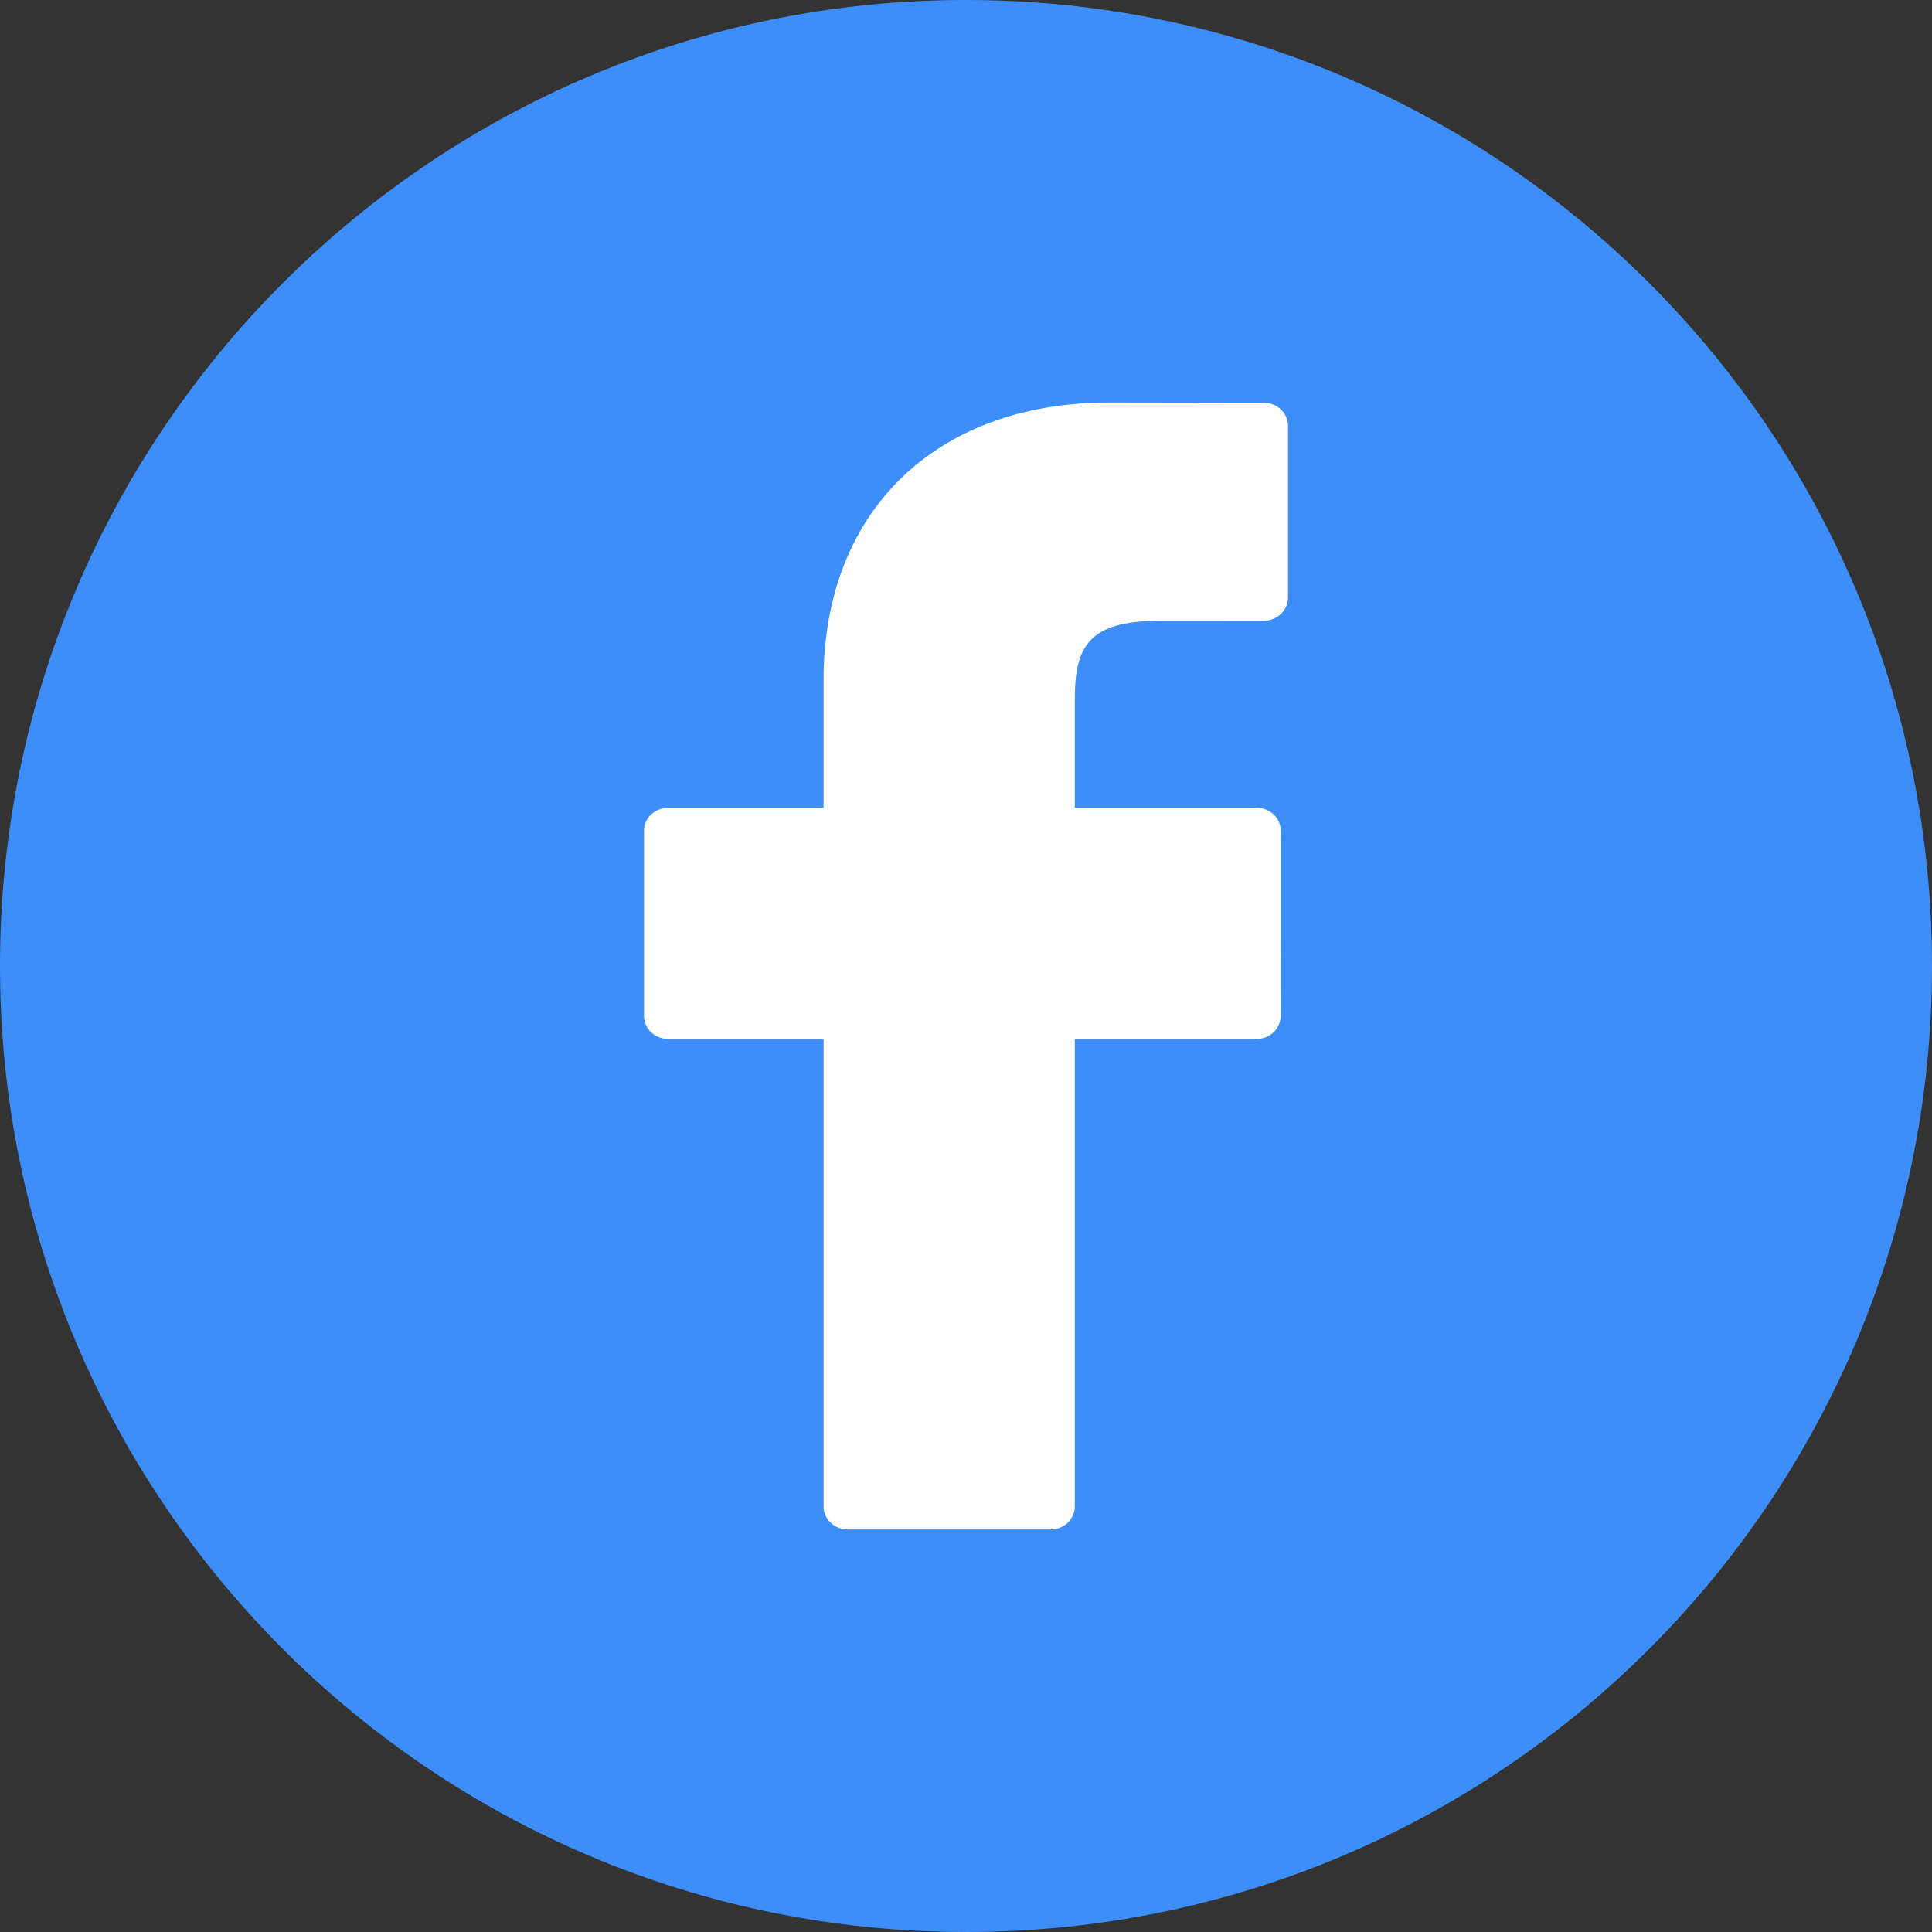
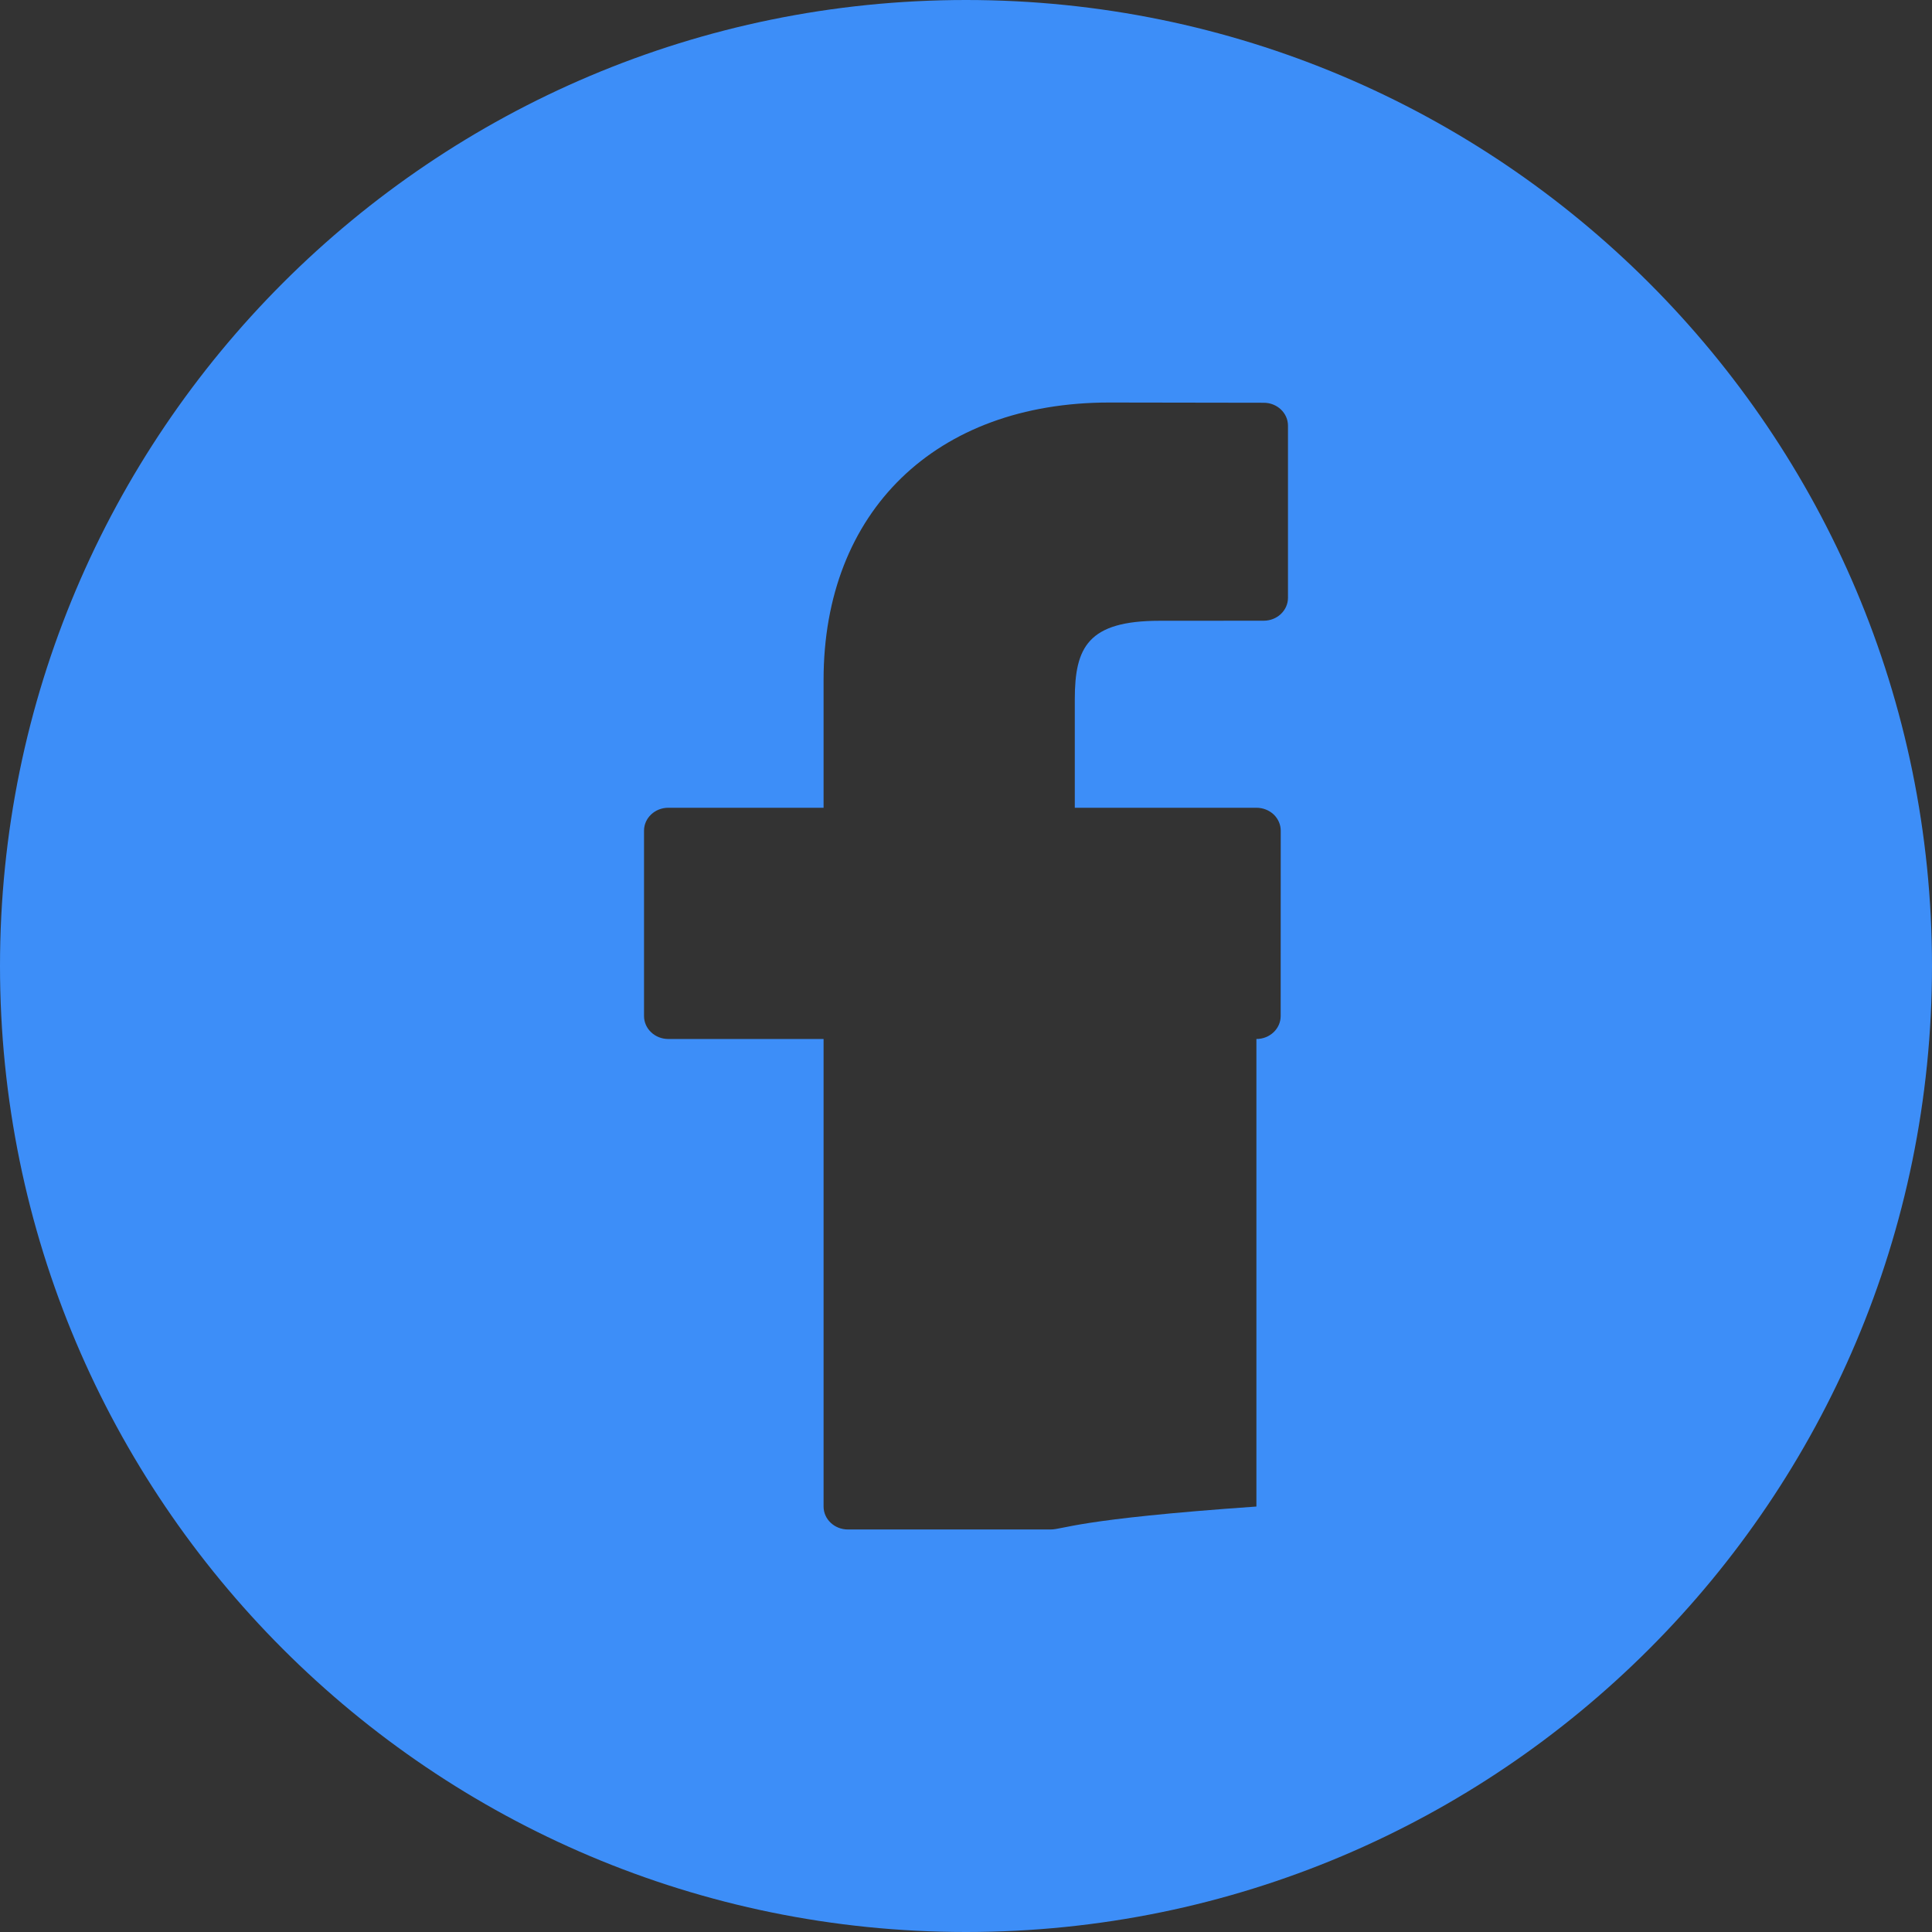
<svg xmlns="http://www.w3.org/2000/svg" width="32" height="32" viewBox="0 0 32 32" fill="none">
  <rect x="0" y="0" width="32" height="32" fill="#333333" stroke="none" />
  <g clip-path="url(#clip0_4443_7099)">
-     <circle cx="16" cy="16" r="13.333" fill="white" />
-     <path fill-rule="evenodd" clip-rule="evenodd" d="M16 32C24.837 32 32 24.837 32 16C32 7.163 24.837 0 16 0C7.163 0 0 7.163 0 16C0 24.837 7.163 32 16 32ZM18.373 6.667L20.932 6.671C21.154 6.671 21.333 6.841 21.333 7.051V9.901C21.333 10.111 21.153 10.281 20.931 10.281L19.208 10.282C18.02 10.282 17.802 10.72 17.802 11.583V13.379H20.811C20.918 13.379 21.02 13.419 21.096 13.49C21.171 13.562 21.213 13.659 21.213 13.759L21.212 16.828C21.212 17.039 21.032 17.209 20.81 17.209H17.802V24.953C17.802 25.163 17.622 25.333 17.4 25.333H14.044C13.821 25.333 13.641 25.163 13.641 24.953V17.209H11.069C10.847 17.209 10.667 17.039 10.667 16.828V13.759C10.667 13.549 10.847 13.379 11.069 13.379H13.641V11.261C13.641 8.47 15.499 6.667 18.373 6.667Z" fill="#3D8EF8" />
+     <path fill-rule="evenodd" clip-rule="evenodd" d="M16 32C24.837 32 32 24.837 32 16C32 7.163 24.837 0 16 0C7.163 0 0 7.163 0 16C0 24.837 7.163 32 16 32ZM18.373 6.667L20.932 6.671C21.154 6.671 21.333 6.841 21.333 7.051V9.901C21.333 10.111 21.153 10.281 20.931 10.281L19.208 10.282C18.02 10.282 17.802 10.72 17.802 11.583V13.379H20.811C20.918 13.379 21.02 13.419 21.096 13.49C21.171 13.562 21.213 13.659 21.213 13.759L21.212 16.828C21.212 17.039 21.032 17.209 20.81 17.209V24.953C17.802 25.163 17.622 25.333 17.4 25.333H14.044C13.821 25.333 13.641 25.163 13.641 24.953V17.209H11.069C10.847 17.209 10.667 17.039 10.667 16.828V13.759C10.667 13.549 10.847 13.379 11.069 13.379H13.641V11.261C13.641 8.47 15.499 6.667 18.373 6.667Z" fill="#3D8EF8" />
  </g>
  <defs>
    <clipPath id="clip0_4443_7099">
      <rect width="32" height="32" fill="white" />
    </clipPath>
  </defs>
</svg>